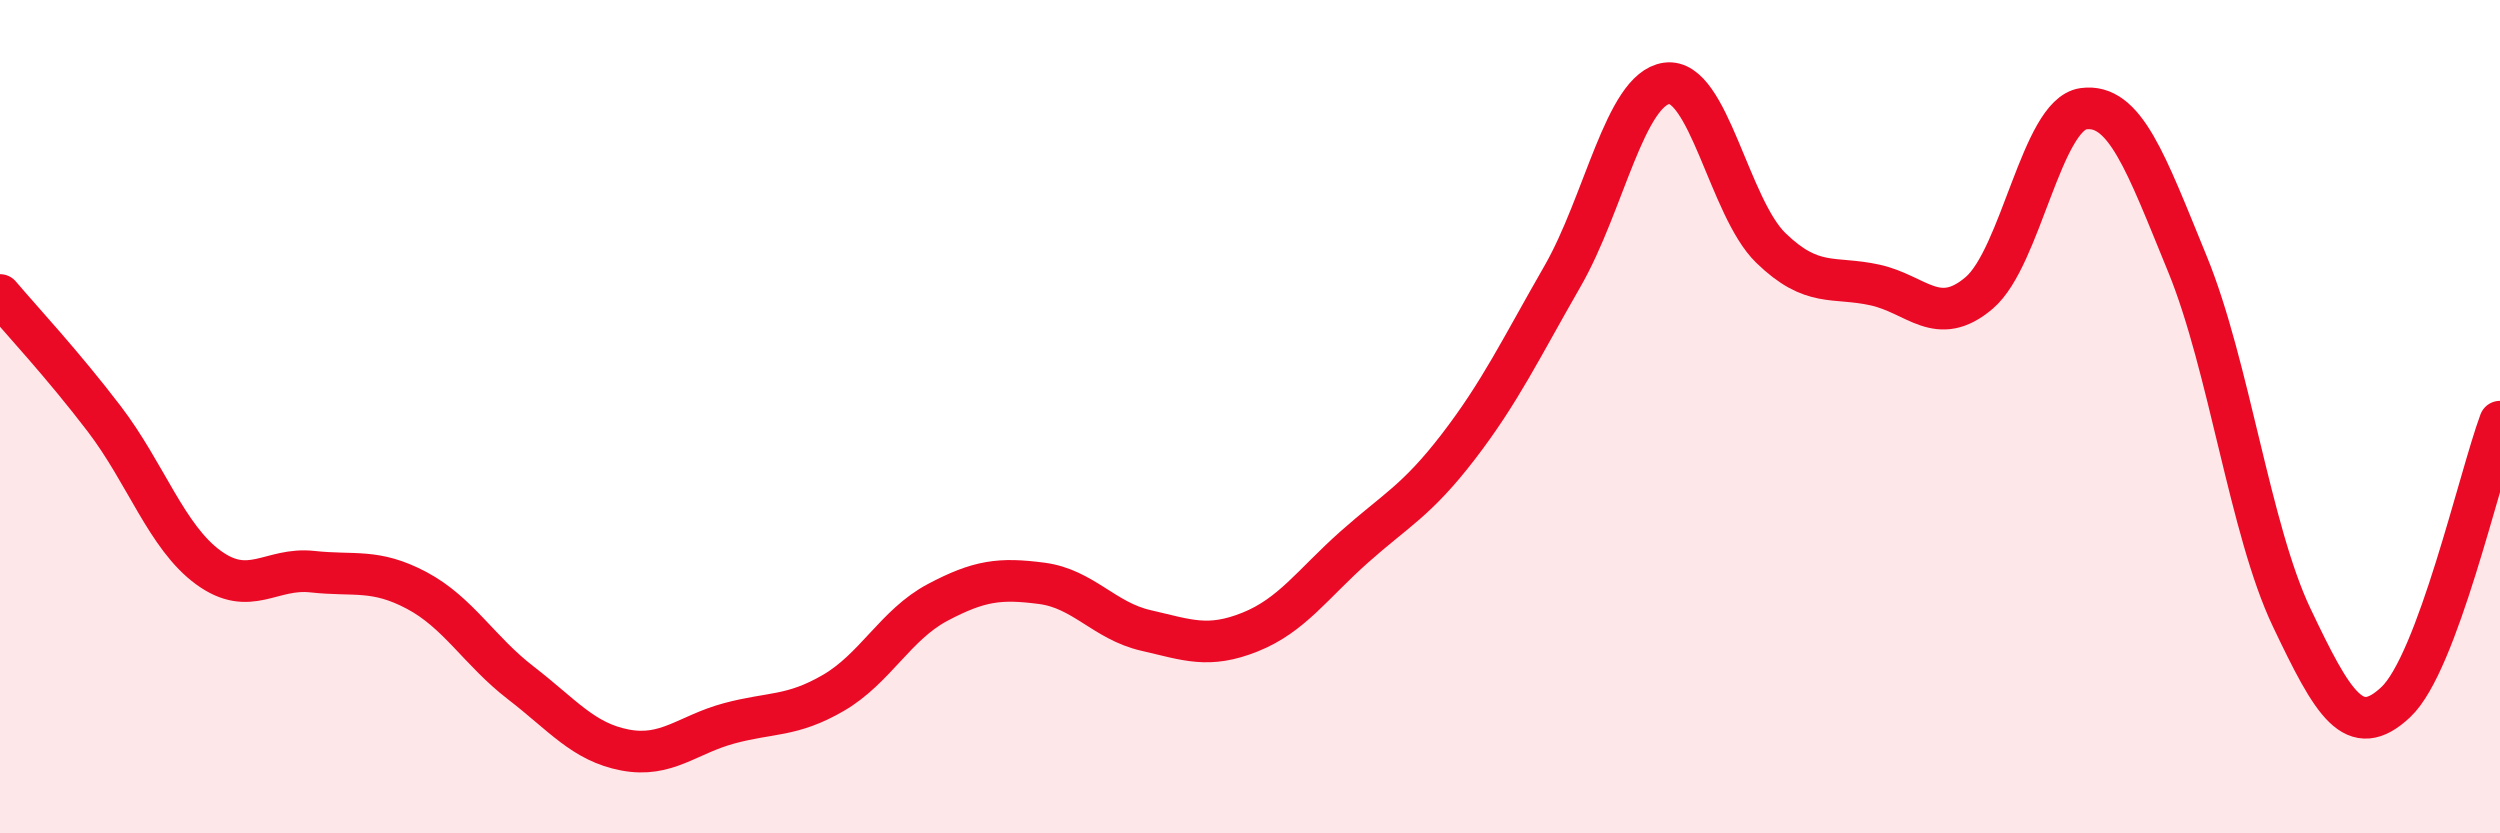
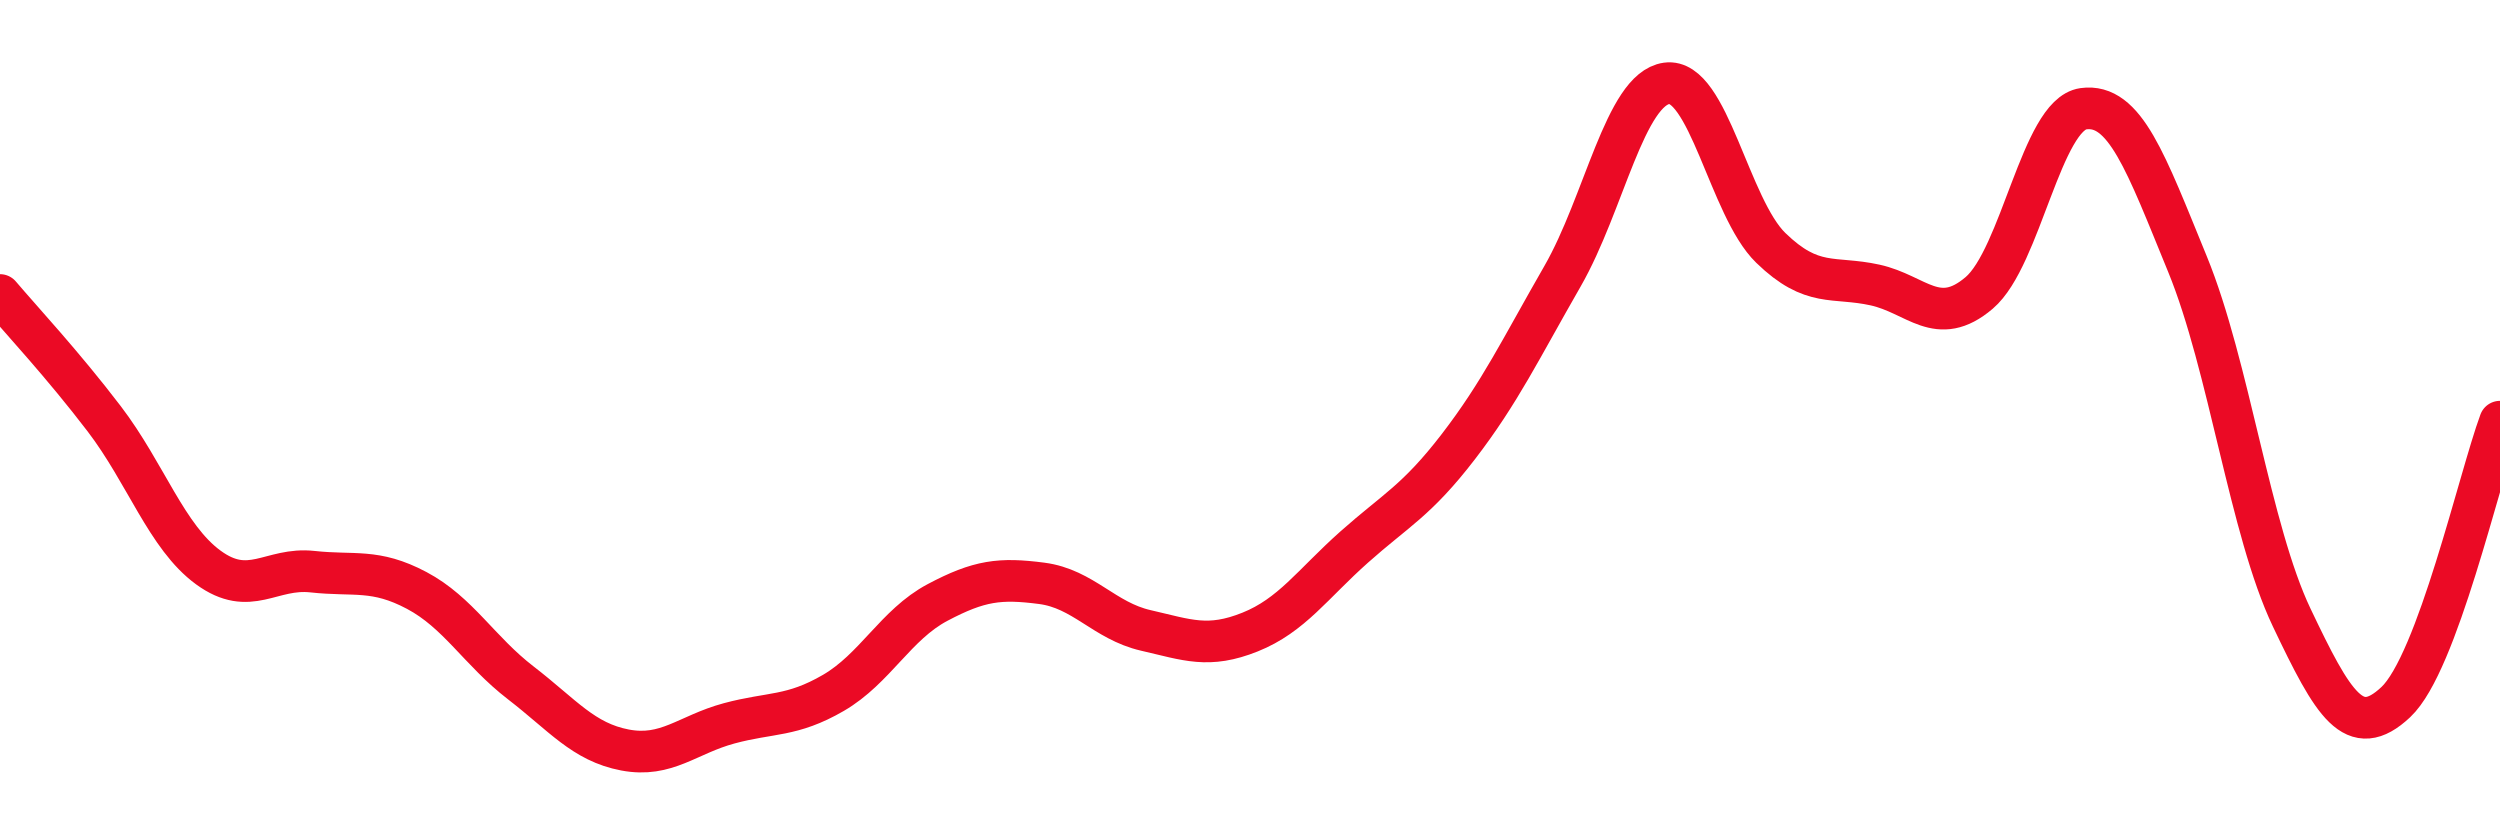
<svg xmlns="http://www.w3.org/2000/svg" width="60" height="20" viewBox="0 0 60 20">
-   <path d="M 0,7.08 C 0.5,7.67 1.5,8.74 2.5,10.05 C 3.5,11.36 4,12.89 5,13.62 C 6,14.35 6.5,13.61 7.5,13.72 C 8.5,13.83 9,13.64 10,14.17 C 11,14.7 11.5,15.62 12.5,16.39 C 13.5,17.16 14,17.81 15,18 C 16,18.19 16.5,17.63 17.5,17.36 C 18.5,17.09 19,17.21 20,16.63 C 21,16.05 21.5,14.99 22.5,14.46 C 23.5,13.93 24,13.87 25,14 C 26,14.13 26.5,14.9 27.5,15.13 C 28.5,15.36 29,15.57 30,15.17 C 31,14.77 31.5,14.02 32.5,13.13 C 33.5,12.24 34,12.02 35,10.72 C 36,9.42 36.5,8.37 37.5,6.63 C 38.5,4.89 39,2.14 40,2 C 41,1.86 41.5,4.98 42.5,5.95 C 43.5,6.92 44,6.62 45,6.84 C 46,7.06 46.5,7.88 47.5,7.03 C 48.5,6.18 49,2.75 50,2.61 C 51,2.47 51.5,3.9 52.5,6.34 C 53.5,8.78 54,12.72 55,14.82 C 56,16.92 56.5,17.79 57.5,16.85 C 58.5,15.91 59.5,11.47 60,10.12L60 20L0 20Z" fill="#EB0A25" opacity="0.1" stroke-linecap="round" stroke-linejoin="round" />
  <path d="M 0,7.08 C 0.5,7.67 1.5,8.74 2.5,10.05 C 3.5,11.36 4,12.89 5,13.62 C 6,14.35 6.5,13.61 7.5,13.72 C 8.5,13.83 9,13.64 10,14.17 C 11,14.7 11.5,15.62 12.5,16.39 C 13.5,17.16 14,17.81 15,18 C 16,18.19 16.5,17.63 17.5,17.36 C 18.5,17.09 19,17.21 20,16.63 C 21,16.05 21.5,14.99 22.5,14.46 C 23.5,13.93 24,13.87 25,14 C 26,14.13 26.5,14.9 27.5,15.13 C 28.5,15.36 29,15.57 30,15.17 C 31,14.77 31.5,14.02 32.5,13.13 C 33.5,12.24 34,12.02 35,10.72 C 36,9.42 36.5,8.37 37.5,6.63 C 38.5,4.89 39,2.14 40,2 C 41,1.86 41.5,4.98 42.5,5.95 C 43.5,6.92 44,6.62 45,6.84 C 46,7.06 46.5,7.88 47.5,7.03 C 48.5,6.18 49,2.75 50,2.61 C 51,2.47 51.5,3.9 52.5,6.34 C 53.5,8.78 54,12.72 55,14.82 C 56,16.92 56.5,17.79 57.5,16.85 C 58.5,15.91 59.5,11.47 60,10.12" stroke="#EB0A25" stroke-width="1" fill="none" stroke-linecap="round" stroke-linejoin="round" />
</svg>